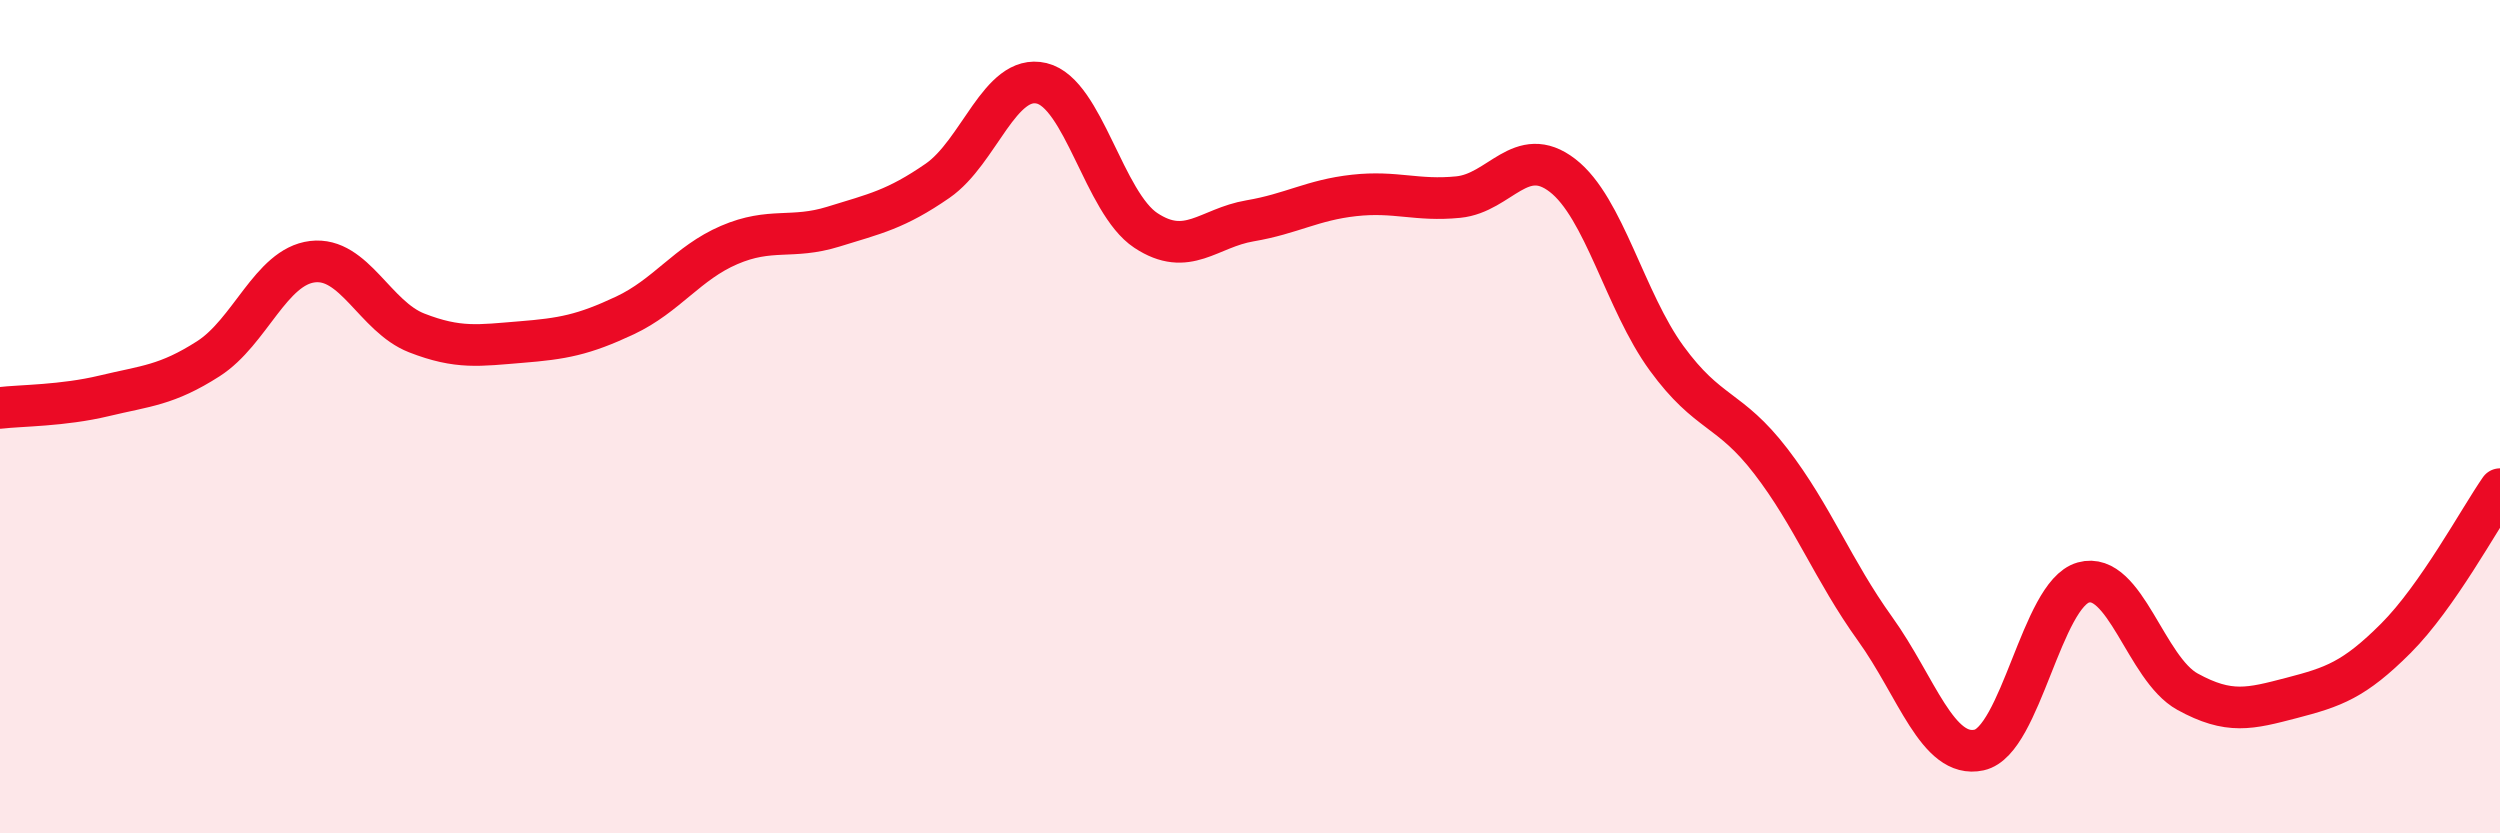
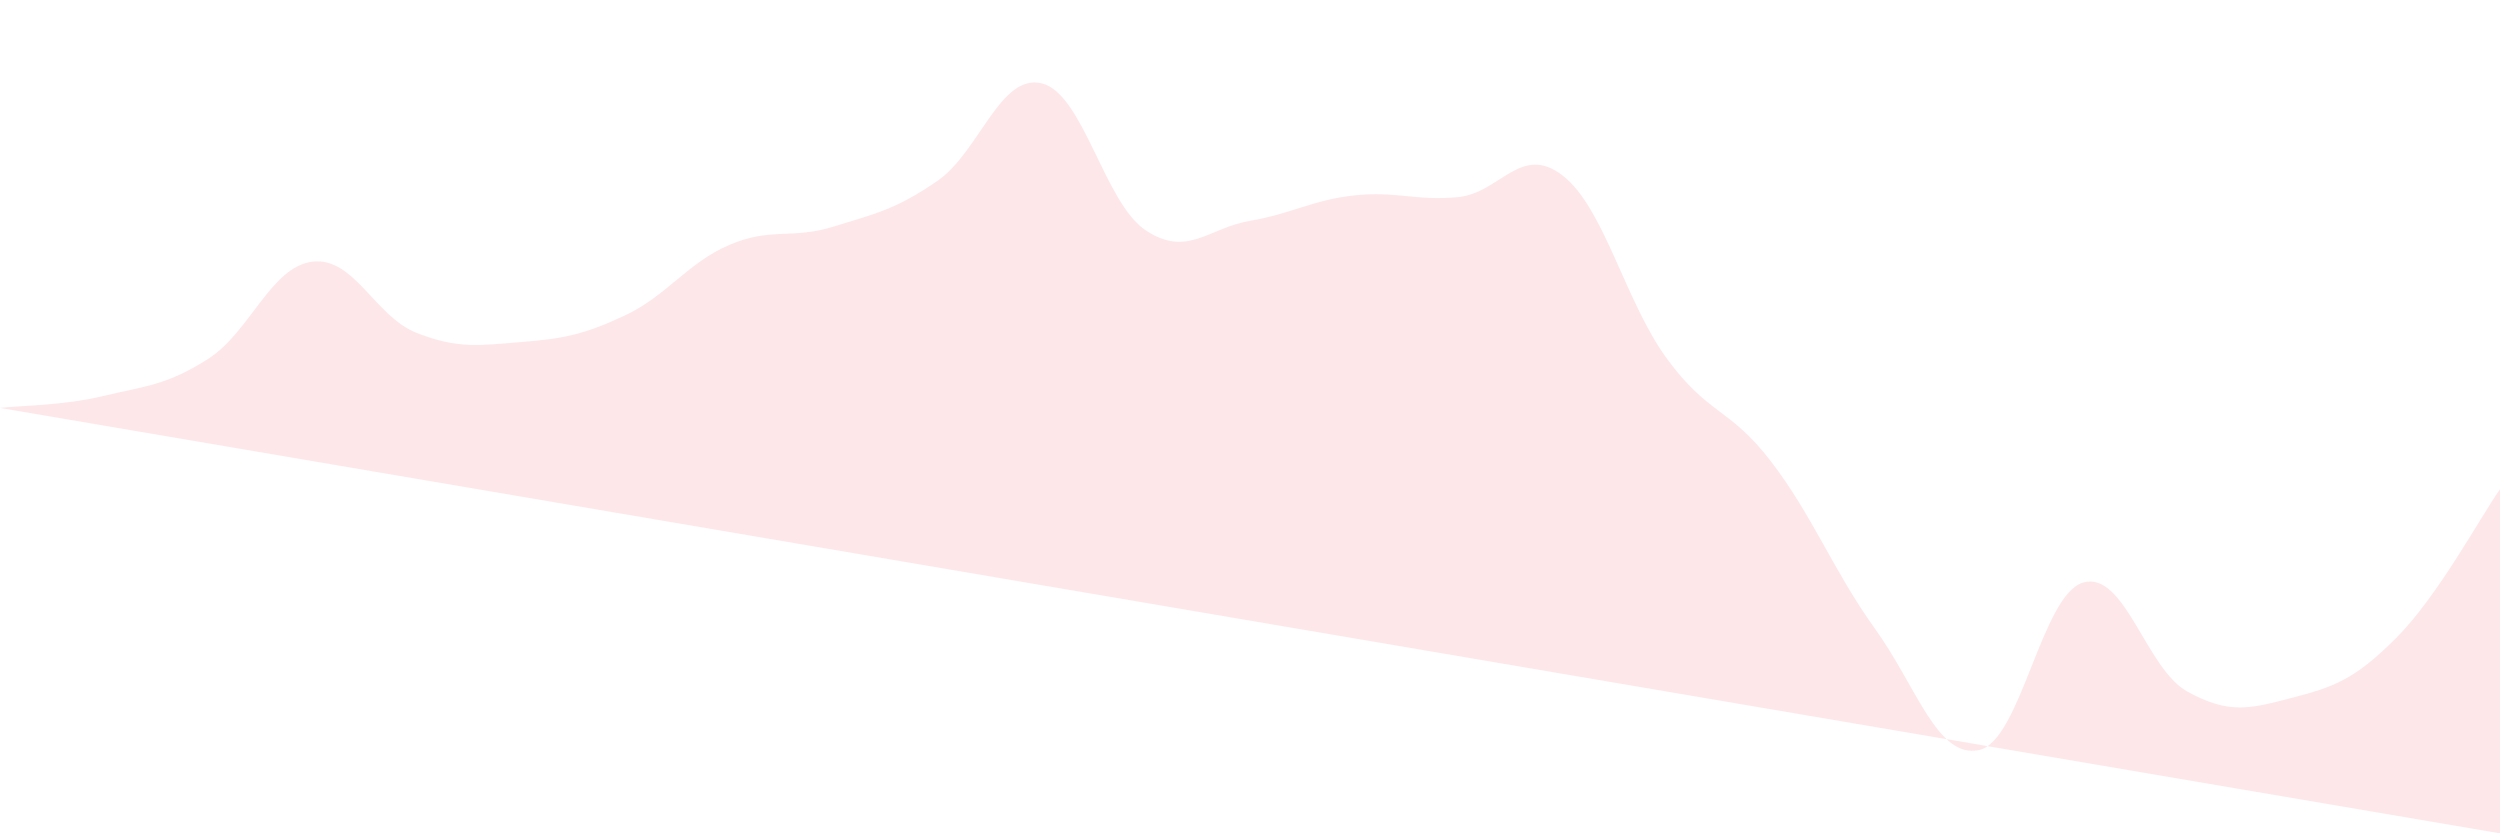
<svg xmlns="http://www.w3.org/2000/svg" width="60" height="20" viewBox="0 0 60 20">
-   <path d="M 0,9.79 C 0.5,9.73 1.5,9.74 2.5,9.5 C 3.5,9.26 4,9.25 5,8.61 C 6,7.97 6.5,6.4 7.5,6.28 C 8.5,6.16 9,7.6 10,7.99 C 11,8.38 11.5,8.29 12.5,8.21 C 13.5,8.13 14,8.04 15,7.57 C 16,7.1 16.5,6.31 17.5,5.88 C 18.5,5.45 19,5.75 20,5.44 C 21,5.13 21.5,5.03 22.5,4.34 C 23.5,3.65 24,1.76 25,2 C 26,2.24 26.5,4.87 27.5,5.53 C 28.5,6.19 29,5.47 30,5.3 C 31,5.13 31.5,4.8 32.5,4.69 C 33.5,4.58 34,4.83 35,4.73 C 36,4.63 36.5,3.44 37.5,4.21 C 38.5,4.98 39,7.23 40,8.6 C 41,9.97 41.5,9.77 42.5,11.07 C 43.5,12.37 44,13.7 45,15.09 C 46,16.48 46.5,18.22 47.5,18 C 48.5,17.78 49,14.26 50,13.98 C 51,13.7 51.5,16.05 52.5,16.6 C 53.5,17.15 54,17.01 55,16.75 C 56,16.49 56.5,16.32 57.5,15.32 C 58.5,14.32 59.5,12.46 60,11.74L60 20L0 20Z" fill="#EB0A25" opacity="0.1" stroke-linecap="round" stroke-linejoin="round" />
-   <path d="M 0,9.79 C 0.5,9.73 1.5,9.74 2.5,9.5 C 3.5,9.26 4,9.25 5,8.61 C 6,7.97 6.5,6.4 7.5,6.28 C 8.5,6.16 9,7.6 10,7.99 C 11,8.38 11.5,8.29 12.5,8.21 C 13.5,8.13 14,8.04 15,7.57 C 16,7.1 16.5,6.31 17.5,5.88 C 18.5,5.45 19,5.75 20,5.44 C 21,5.13 21.5,5.03 22.5,4.34 C 23.5,3.65 24,1.76 25,2 C 26,2.24 26.5,4.87 27.5,5.53 C 28.5,6.19 29,5.47 30,5.3 C 31,5.13 31.5,4.8 32.5,4.69 C 33.5,4.58 34,4.83 35,4.73 C 36,4.63 36.5,3.44 37.5,4.21 C 38.5,4.98 39,7.23 40,8.6 C 41,9.97 41.5,9.77 42.5,11.07 C 43.5,12.37 44,13.7 45,15.09 C 46,16.48 46.5,18.22 47.5,18 C 48.5,17.78 49,14.26 50,13.98 C 51,13.7 51.5,16.05 52.5,16.6 C 53.5,17.15 54,17.01 55,16.75 C 56,16.49 56.5,16.32 57.5,15.32 C 58.5,14.32 59.5,12.46 60,11.74" stroke="#EB0A25" stroke-width="1" fill="none" stroke-linecap="round" stroke-linejoin="round" />
+   <path d="M 0,9.79 C 0.5,9.73 1.5,9.74 2.5,9.5 C 3.5,9.26 4,9.25 5,8.61 C 6,7.97 6.5,6.4 7.5,6.28 C 8.5,6.16 9,7.6 10,7.99 C 11,8.38 11.5,8.29 12.5,8.21 C 13.5,8.13 14,8.04 15,7.57 C 16,7.1 16.5,6.31 17.5,5.88 C 18.5,5.45 19,5.75 20,5.44 C 21,5.13 21.5,5.03 22.5,4.34 C 23.5,3.65 24,1.76 25,2 C 26,2.24 26.5,4.87 27.5,5.53 C 28.5,6.19 29,5.47 30,5.3 C 31,5.13 31.5,4.8 32.5,4.69 C 33.5,4.58 34,4.83 35,4.73 C 36,4.63 36.5,3.44 37.5,4.21 C 38.5,4.98 39,7.23 40,8.6 C 41,9.97 41.5,9.77 42.5,11.07 C 43.5,12.37 44,13.7 45,15.09 C 46,16.48 46.5,18.22 47.5,18 C 48.5,17.78 49,14.26 50,13.98 C 51,13.7 51.5,16.05 52.5,16.6 C 53.5,17.15 54,17.01 55,16.75 C 56,16.49 56.5,16.32 57.5,15.32 C 58.5,14.32 59.5,12.46 60,11.74L60 20Z" fill="#EB0A25" opacity="0.1" stroke-linecap="round" stroke-linejoin="round" />
</svg>